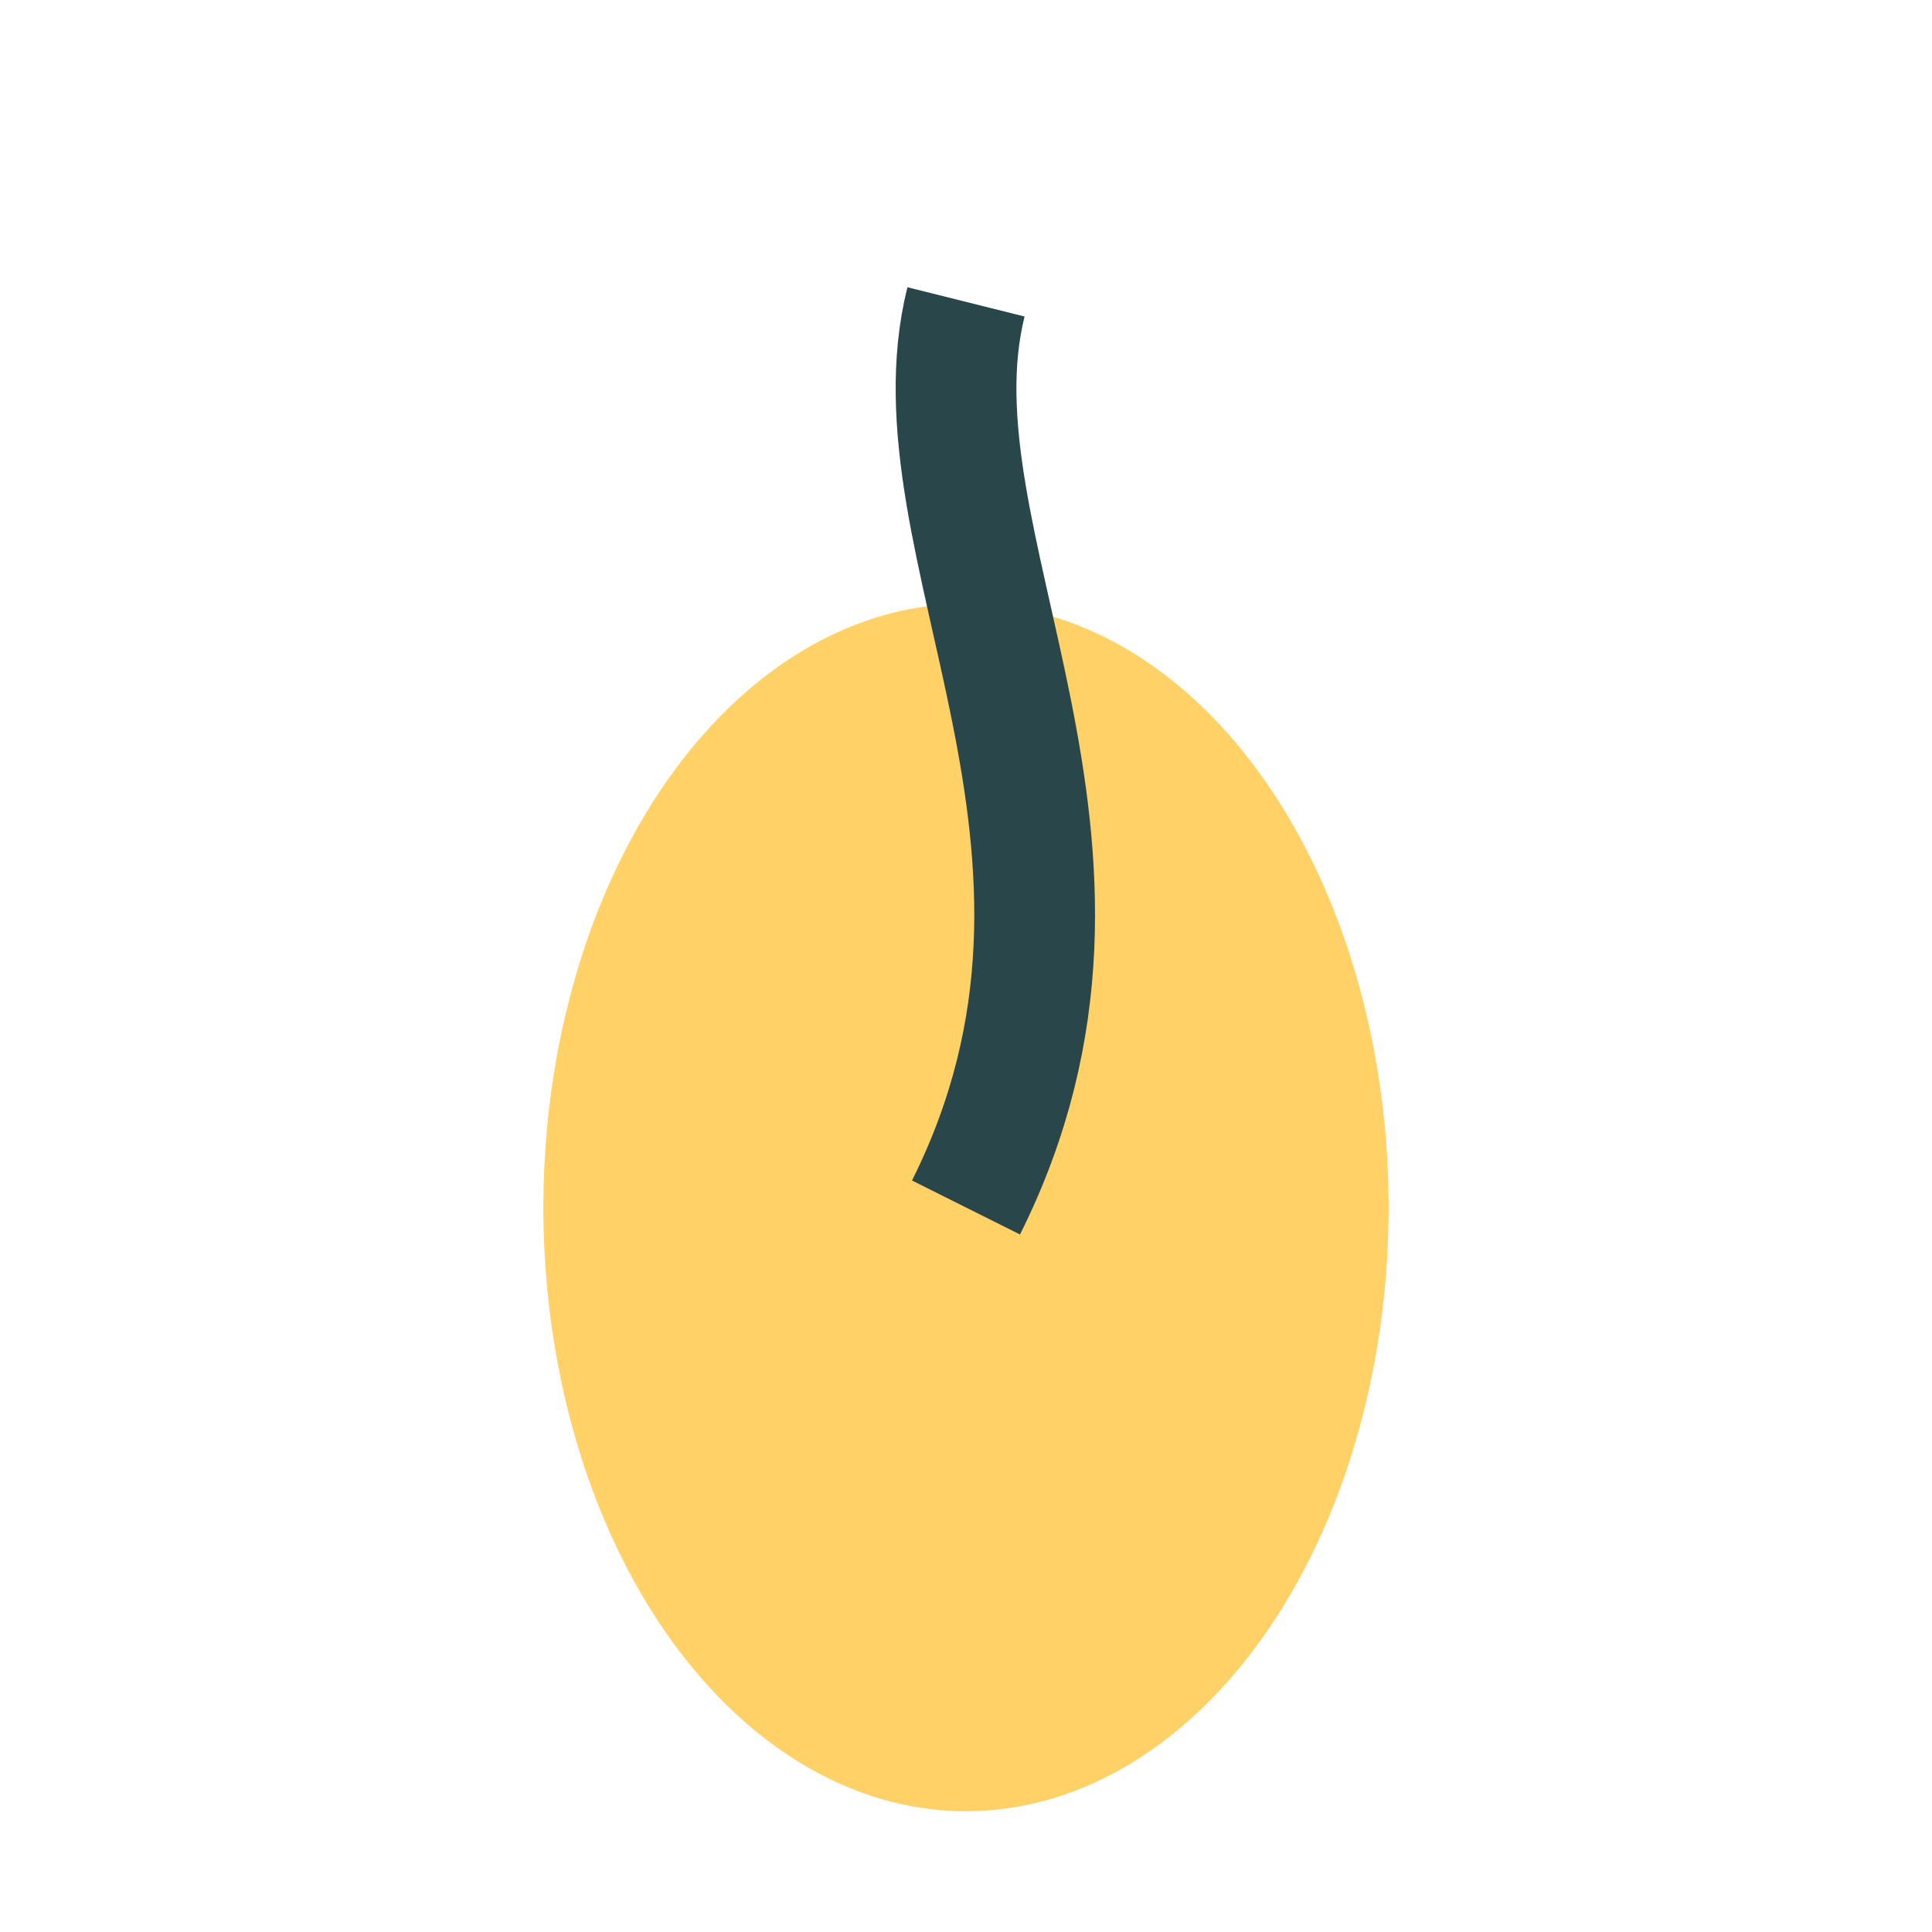
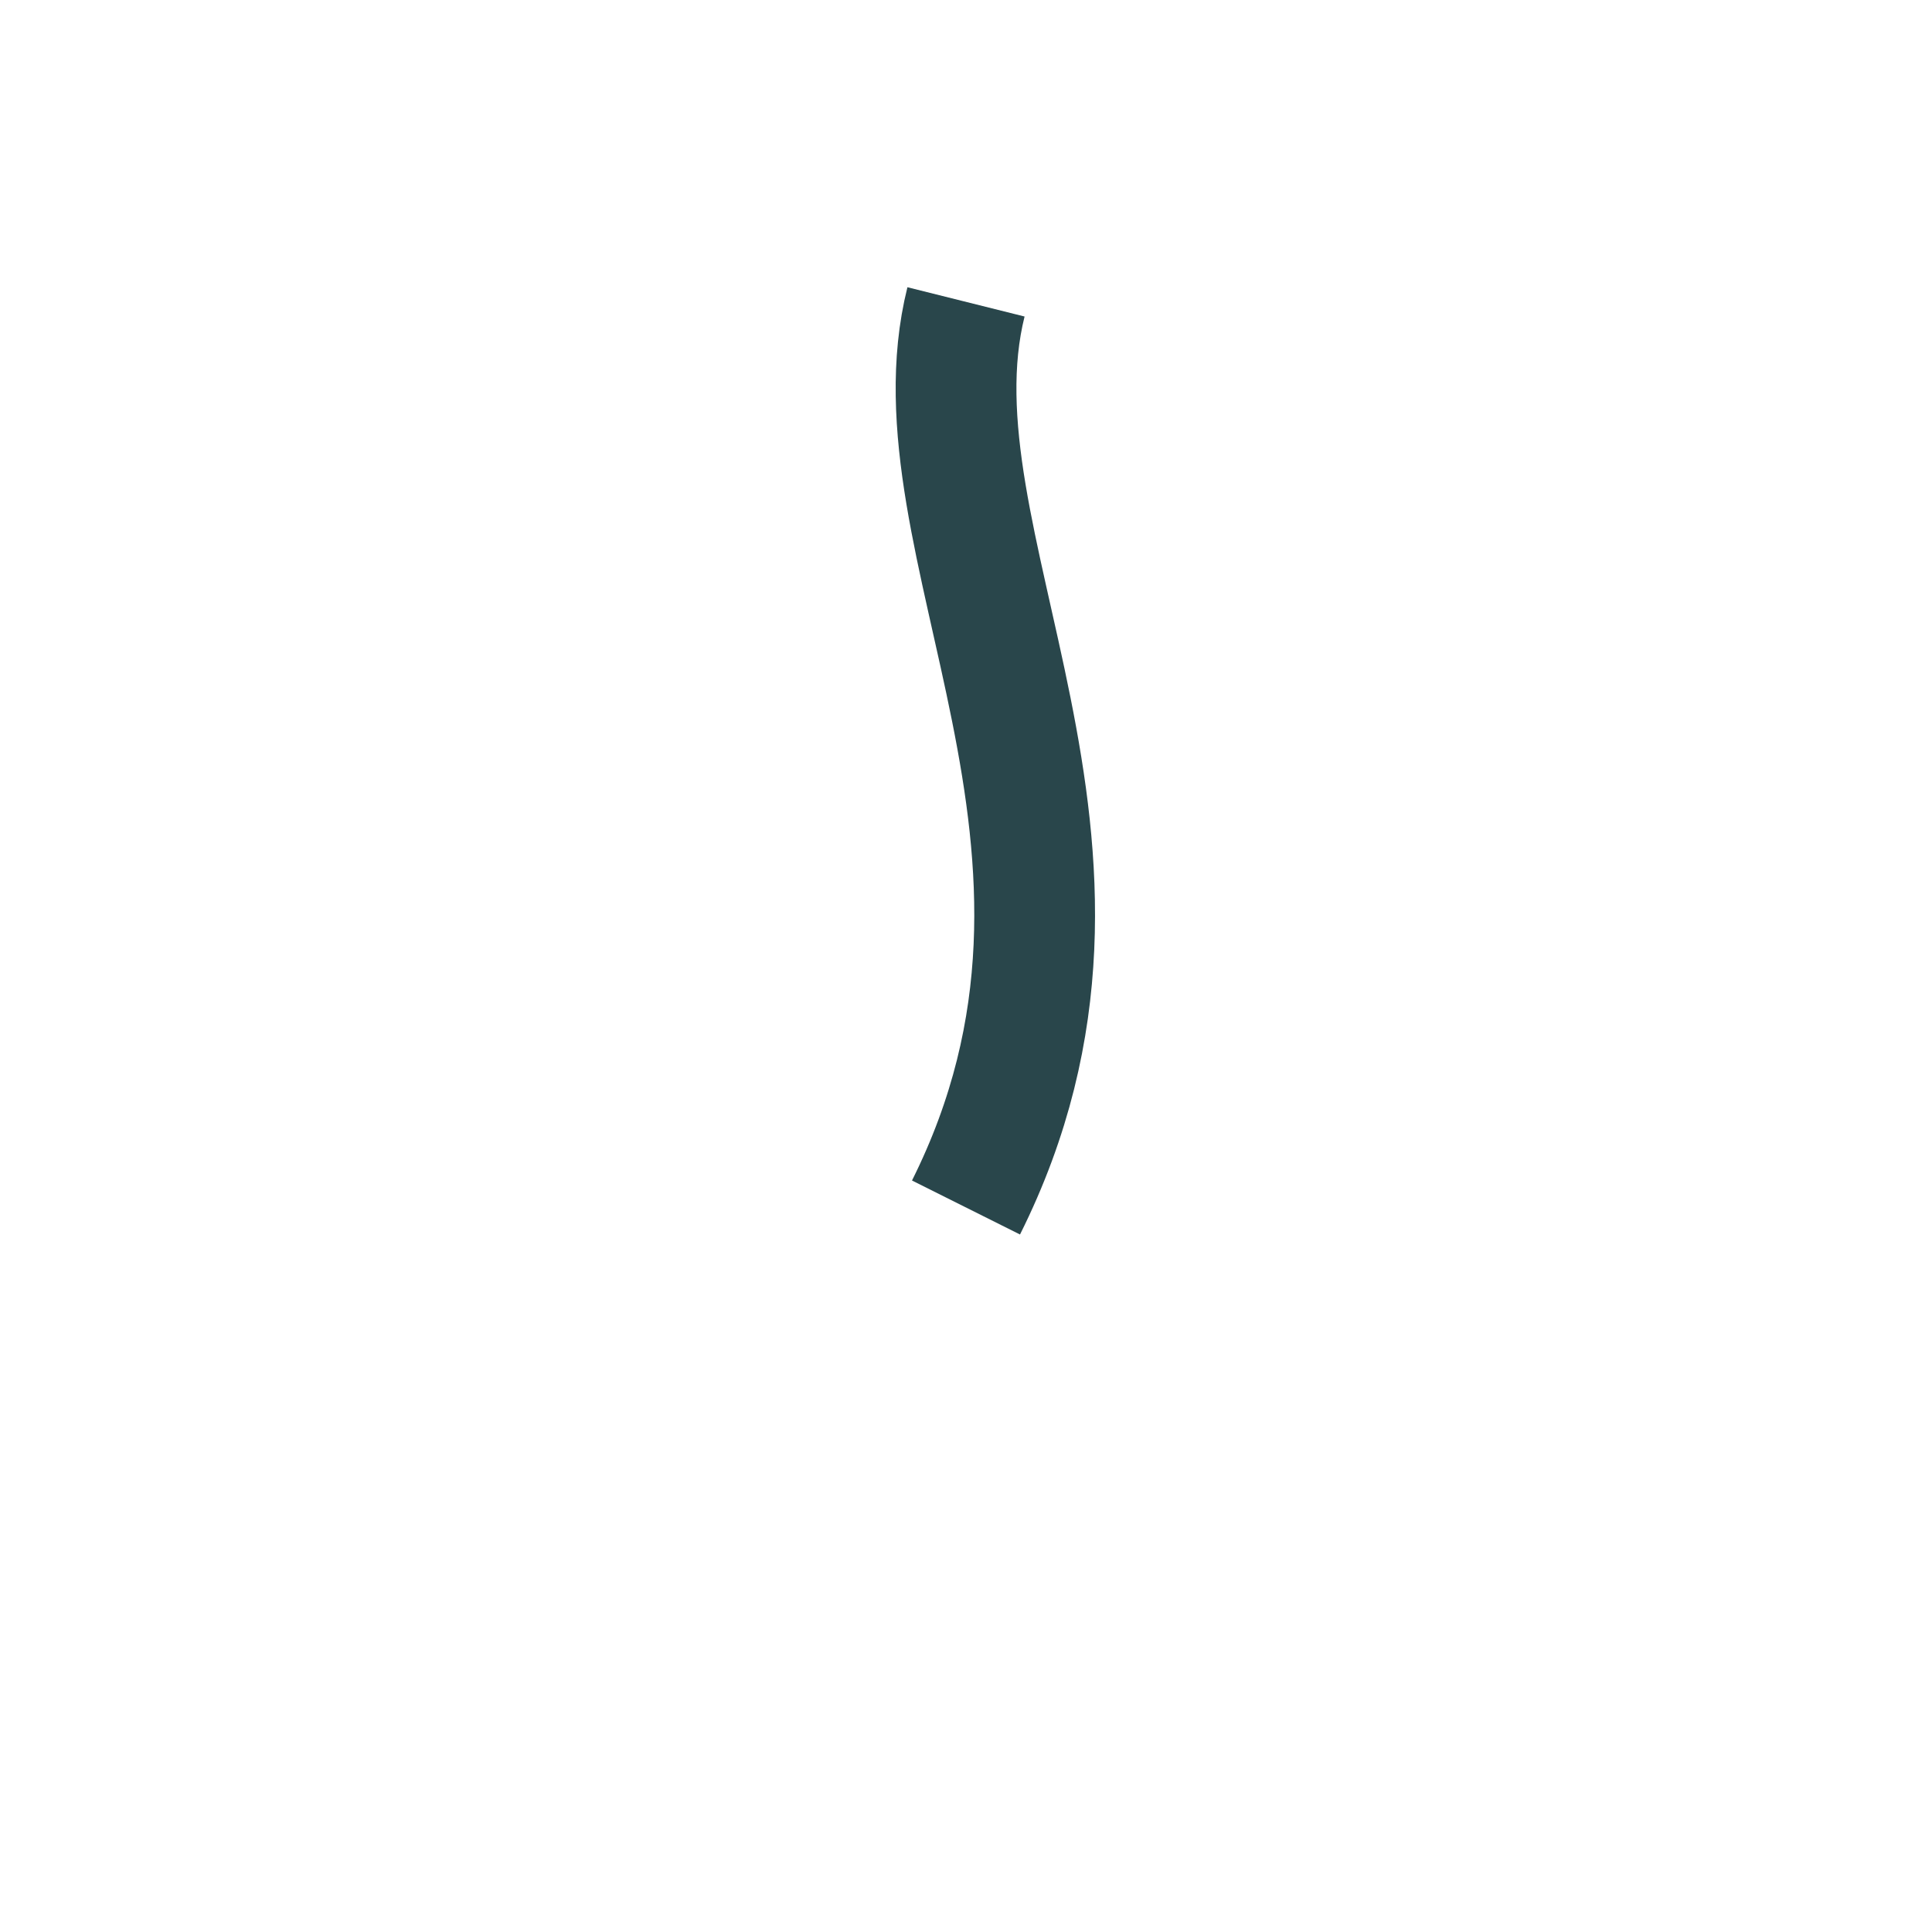
<svg xmlns="http://www.w3.org/2000/svg" width="32" height="32" viewBox="0 0 32 32">
-   <ellipse cx="16" cy="20" rx="7" ry="10" fill="#FFD166" />
  <path d="M16 5c-1 4 3 9 0 15" stroke="#29464B" stroke-width="2" fill="none" />
</svg>